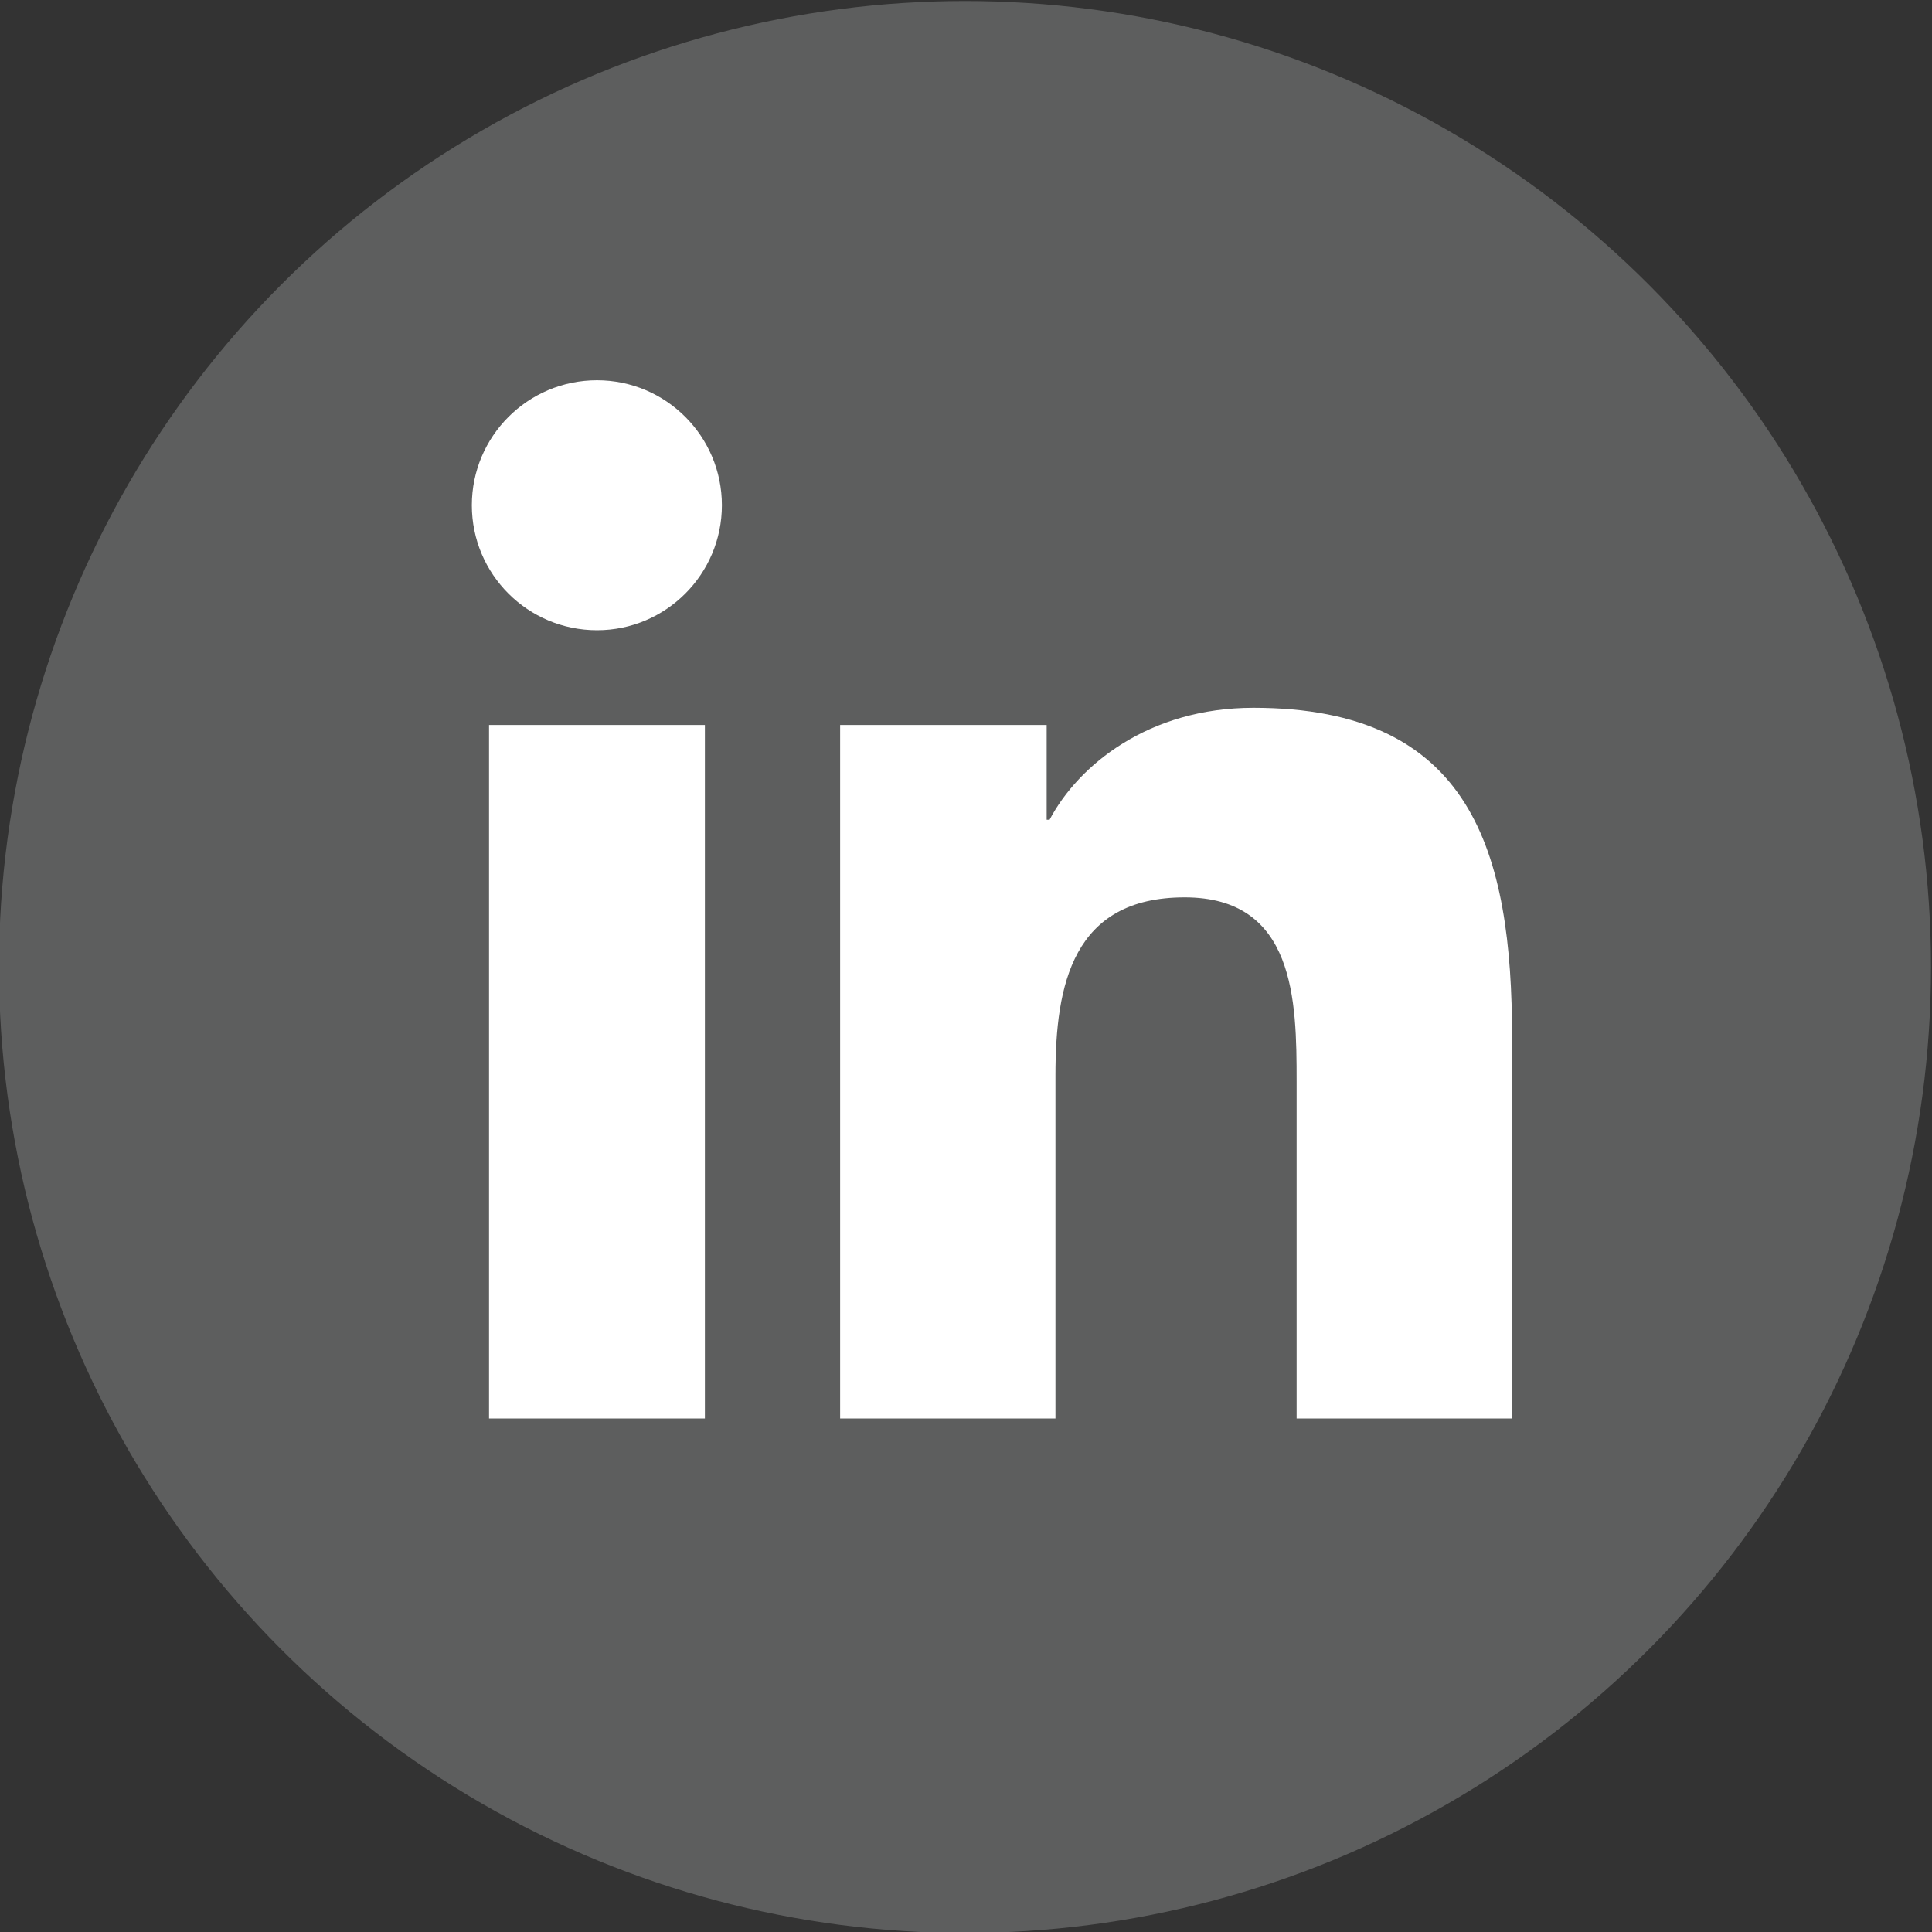
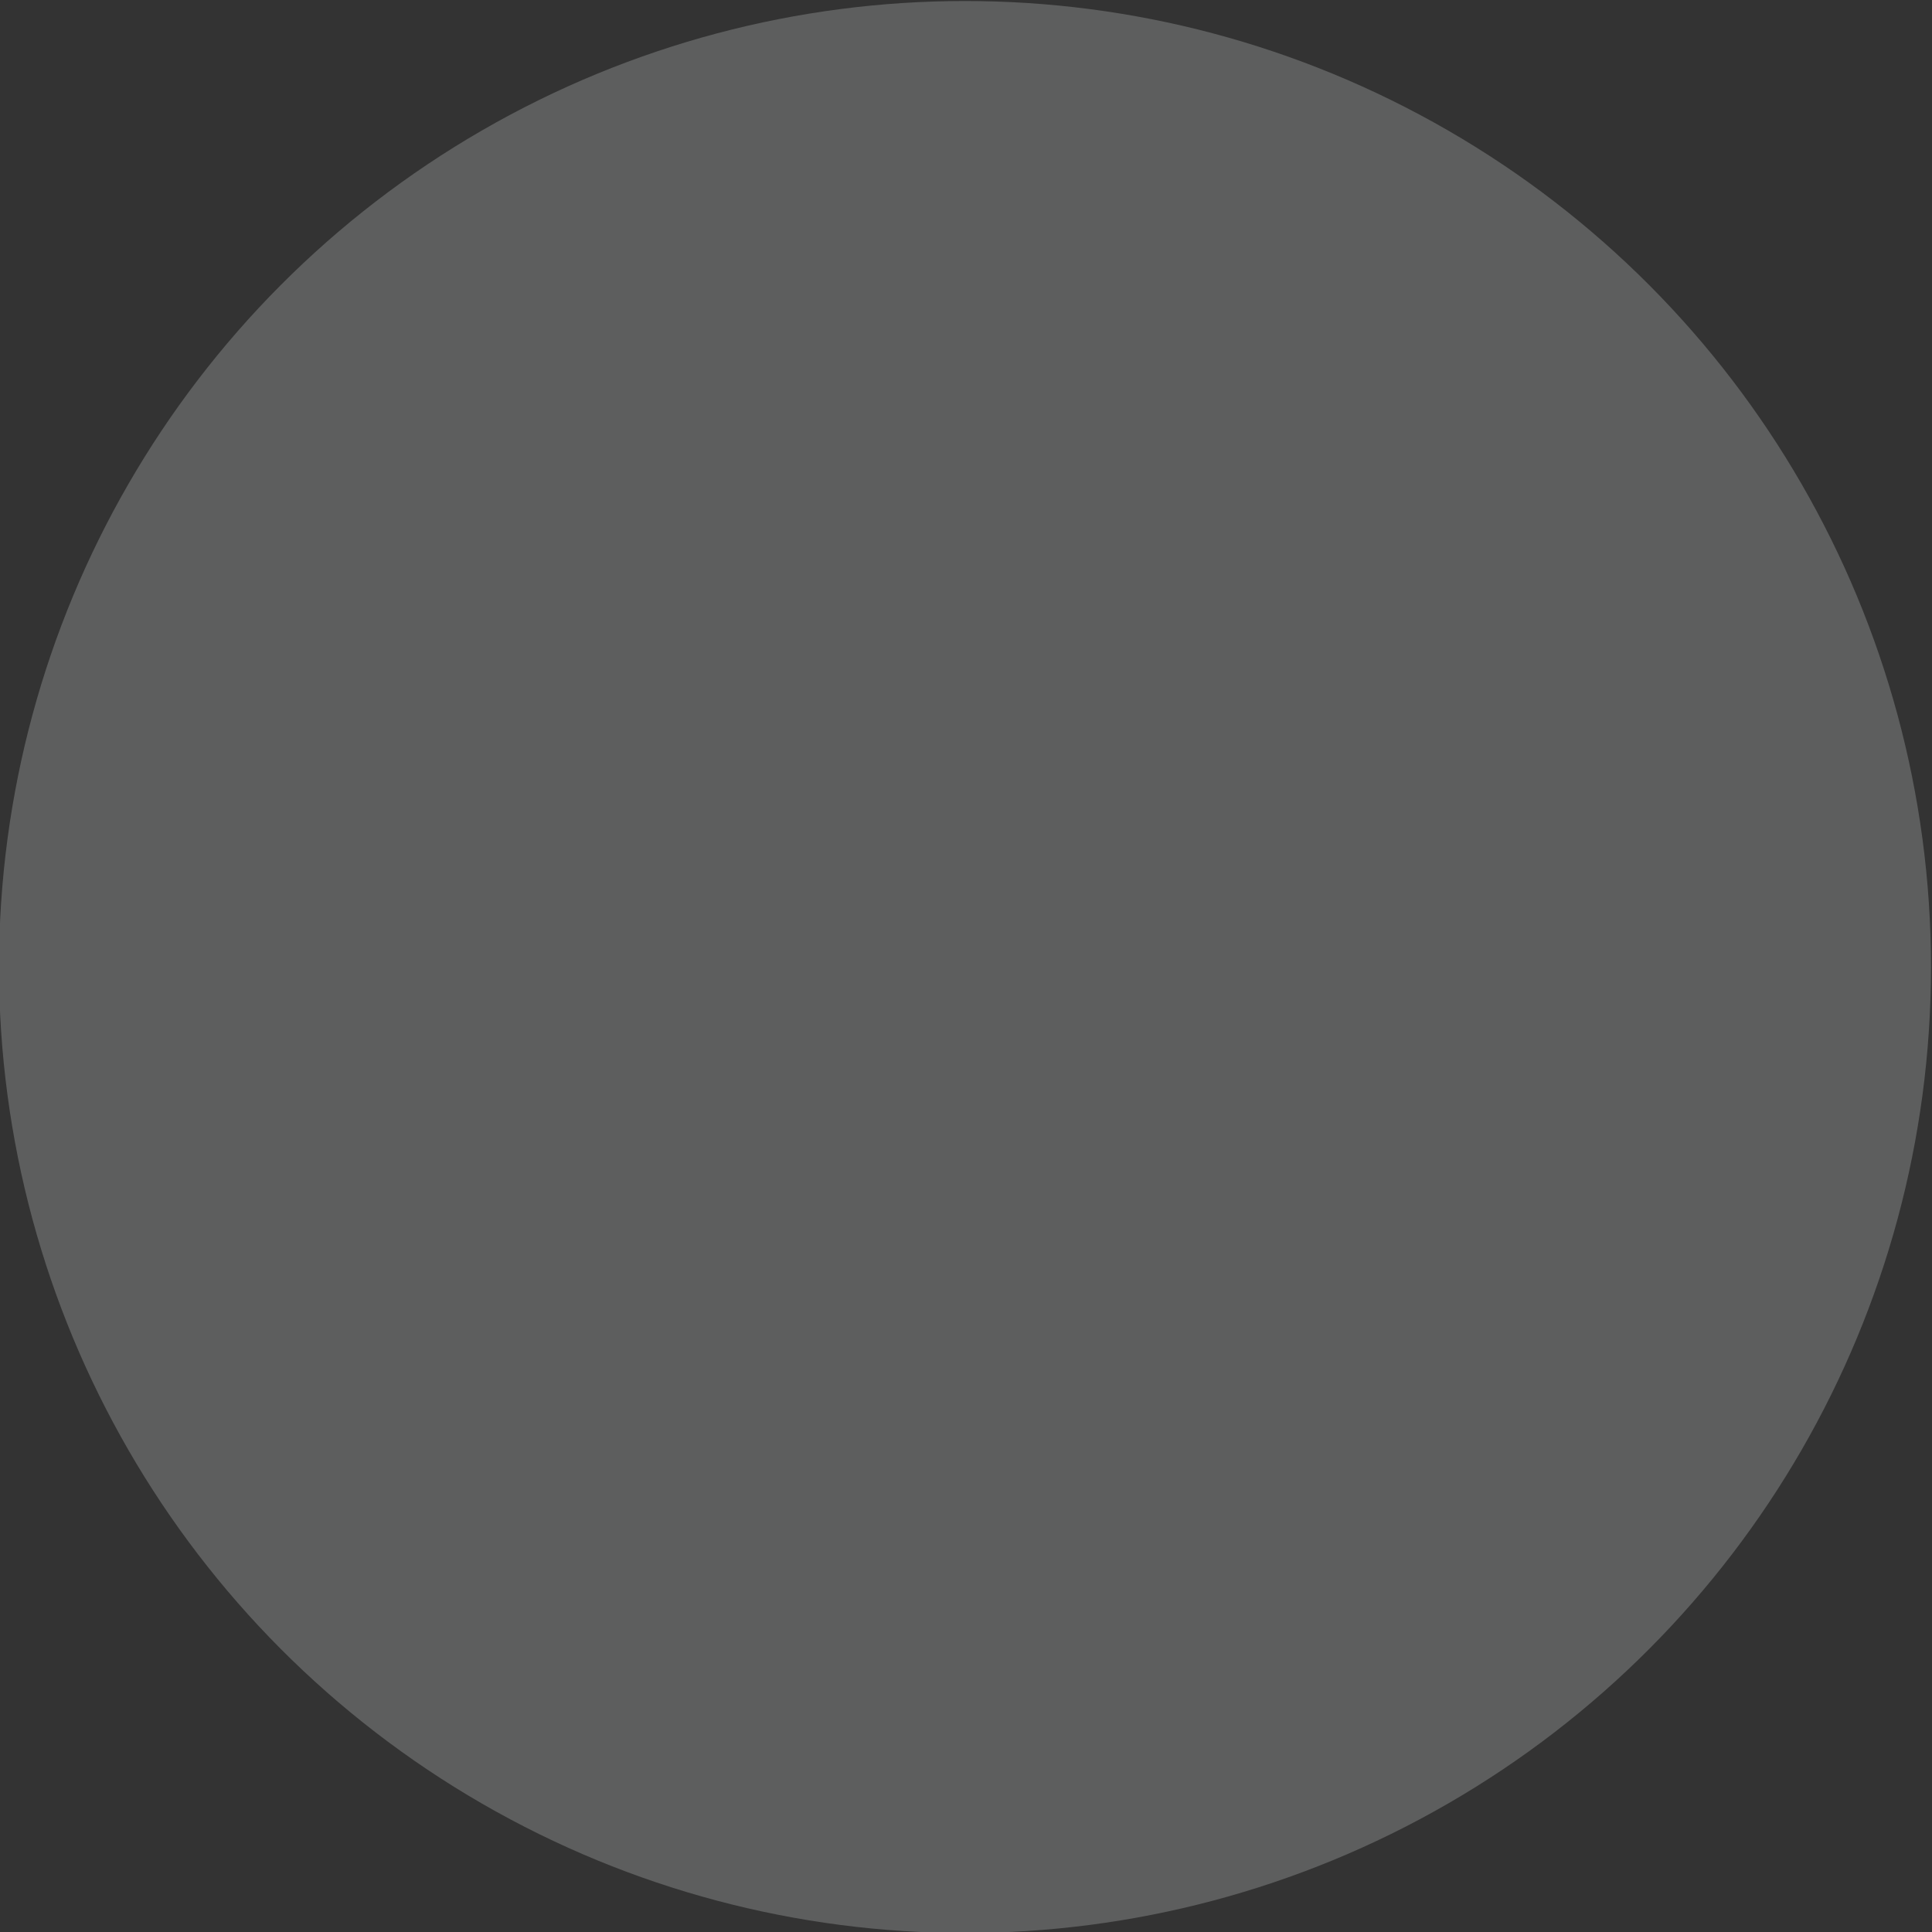
<svg xmlns="http://www.w3.org/2000/svg" version="1.1" id="Isolation_Mode" x="0px" y="0px" width="40px" height="40px" viewBox="0 0 40 40" enable-background="new 0 0 40 40" xml:space="preserve">
  <rect x="0" y="0" width="40" height="40" fill="#333333" stroke="none" />
  <circle fill="#5D5E5E" cx="19.979" cy="20.021" r="20" />
-   <path fill="#FFFFFF" d="M14.592,29.369h-4.467V15.01h4.469v14.359H14.592z M12.361,13.048c-1.434,0-2.592-1.16-2.592-2.587  s1.158-2.588,2.592-2.588c1.427,0,2.585,1.16,2.585,2.587S13.788,13.048,12.361,13.048z M31.307,29.369h-4.462v-6.984  c0-1.664-0.029-3.806-2.318-3.806c-2.321,0-2.675,1.814-2.675,3.687v7.103h-4.458V15.01h4.276v1.962h0.06  c0.596-1.129,2.05-2.318,4.222-2.318c4.52,0,5.354,2.973,5.354,6.839C31.307,21.493,31.307,29.369,31.307,29.369z" />
</svg>